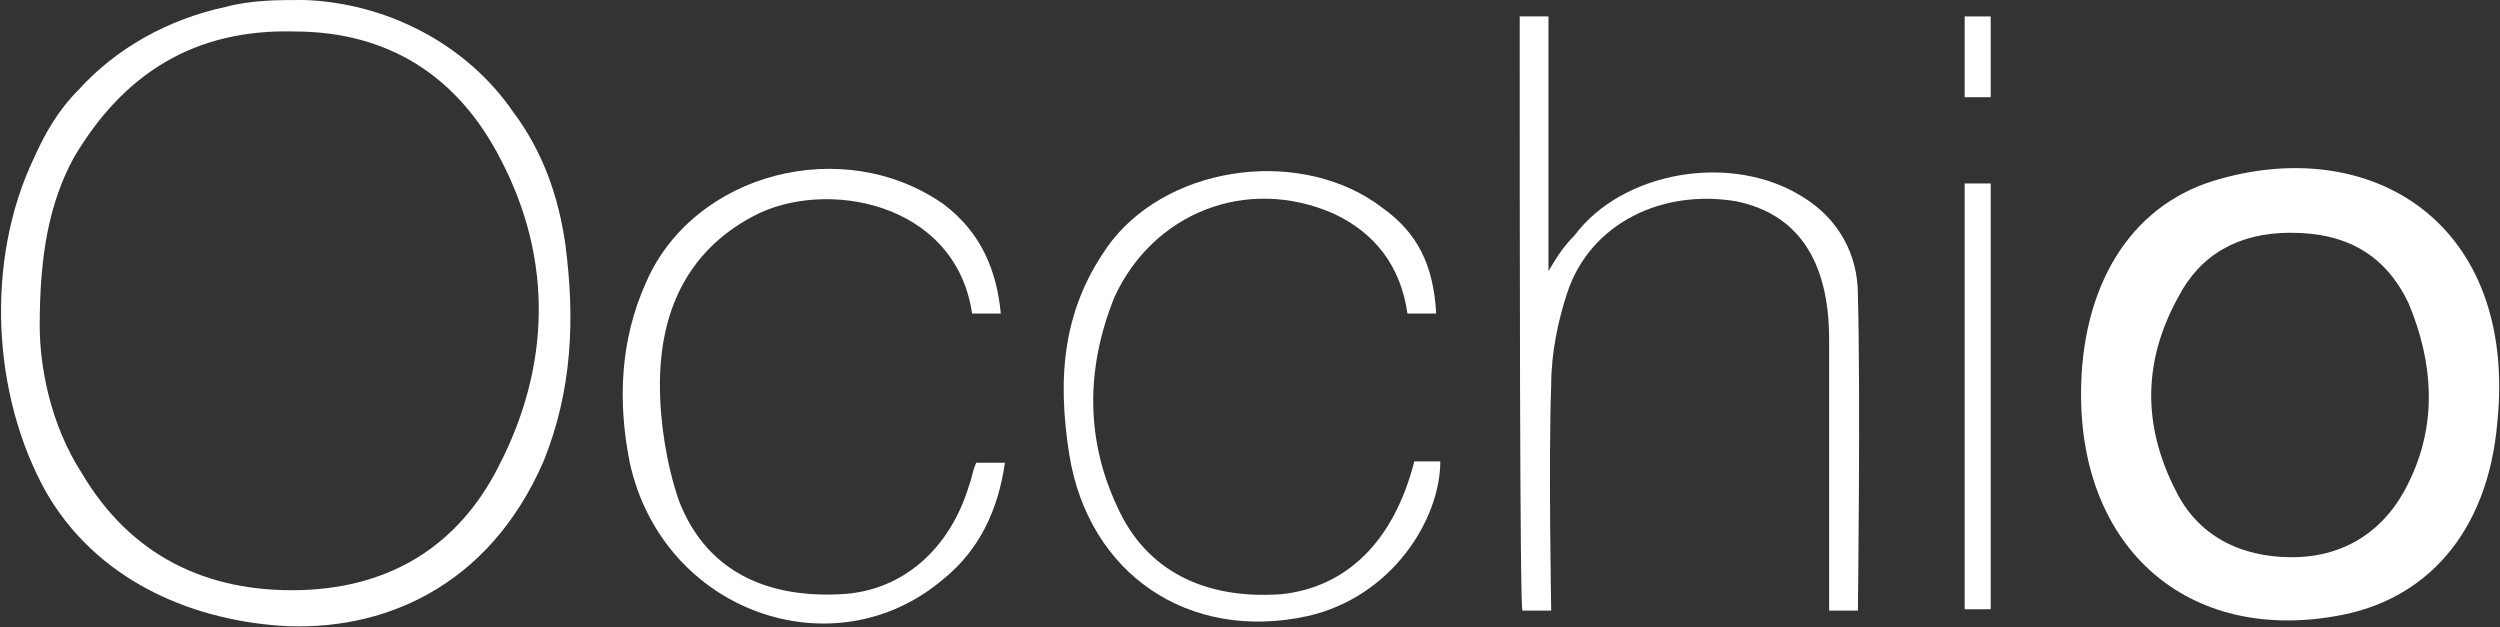
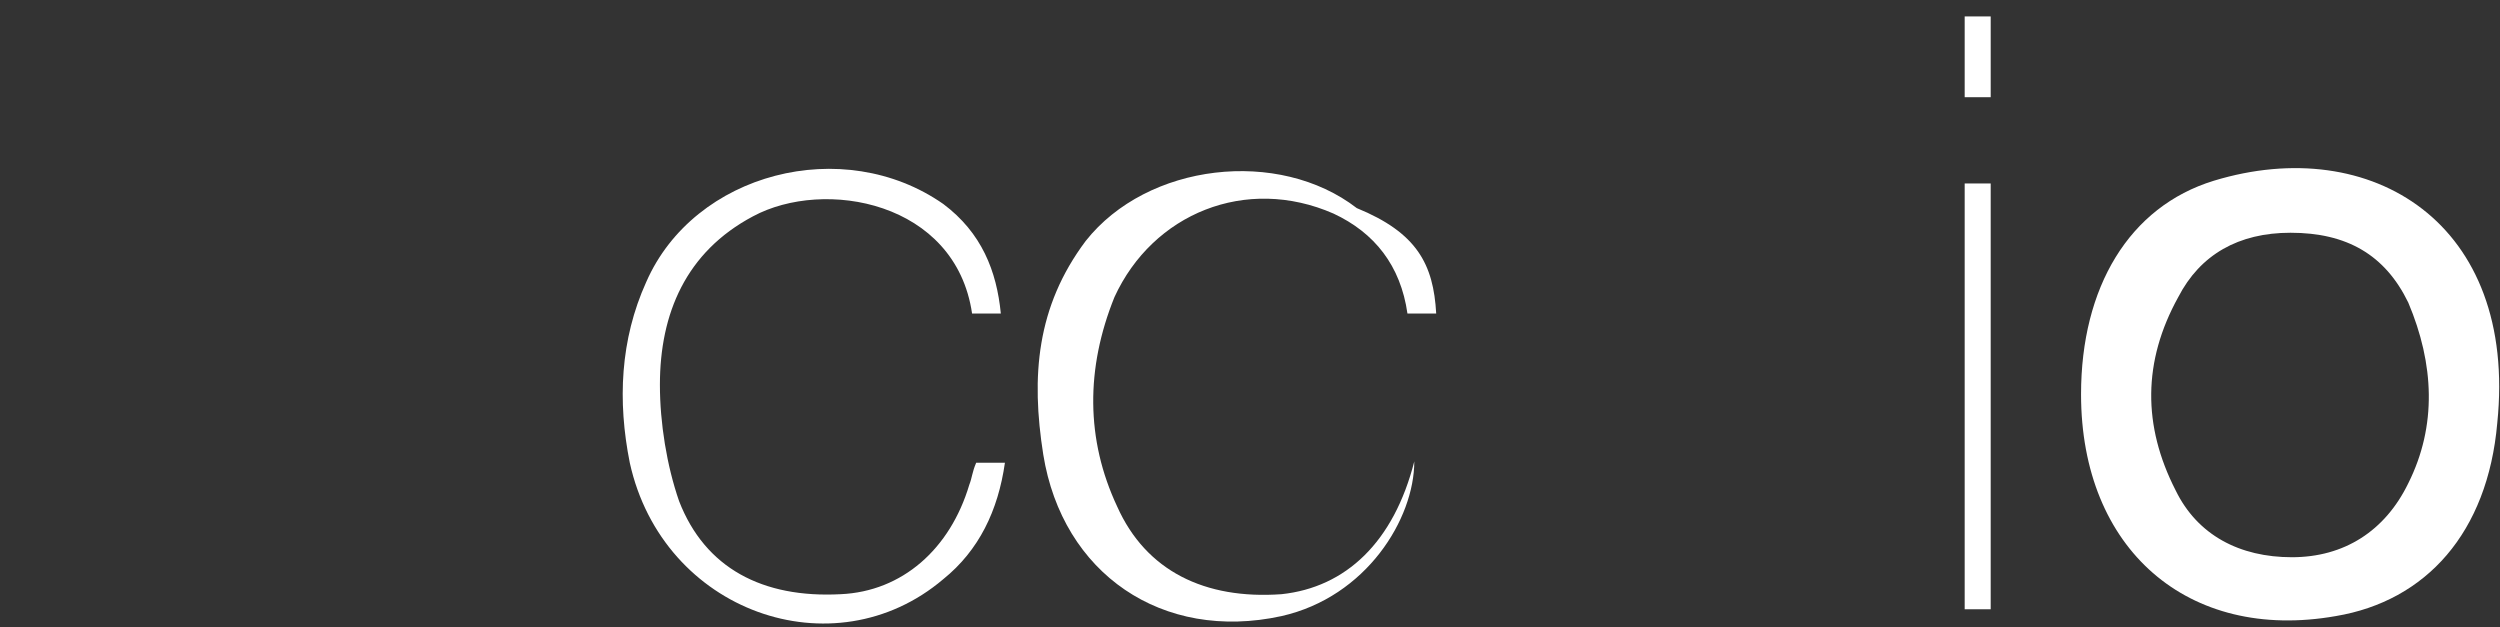
<svg xmlns="http://www.w3.org/2000/svg" version="1.1" id="Layer_1" x="0px" y="0px" width="182.6" height="45.8" viewBox="0 0 182.6 45.8" style="enable-background:new 0 0 182.6 45.8;" xml:space="preserve">
  <rect x="0" y="0" width="182.6" height="45.8" fill="#333333" stroke="none" />
  <style type="text/css">
	.st0{fill:#FFFFFF;}
</style>
  <g>
    <g>
-       <path class="st0" d="M22.2,0C28.1,0.2,34,3.1,37.5,8.2c2.1,2.8,3.3,6.1,3.8,9.7c0.7,5.4,0.5,10.6-1.6,15.8c-4,9.2-11.8,12.5-19.3,12    c-6.8-0.5-13.4-3.5-17-9.7c-4-7.1-4.5-17-0.9-24.5C3.3,9.7,4.3,8,5.7,6.6c2.8-3.1,6.6-5.2,10.8-6.1C18.4,0,20.3,0,22.2,0z     M2.9,23.8c0,2.8,0.7,7.1,3.1,10.8c3.5,5.9,9,8.7,16,8.5c6.6-0.2,11.5-3.3,14.4-9c3.8-7.3,4-15.1,0.2-22.4    c-3.1-6.1-8.2-9.4-15.1-9.4C14.2,2.1,9,5.4,5.4,11.5C3.6,14.8,2.9,18.6,2.9,23.8z" />
      <path class="st0" d="M152,28.8c0-7.8,3.5-13.7,9.7-15.6c11.5-3.5,22.2,3.1,20.7,17.7c-0.7,8-5.2,13-11.8,14.1C159.8,46.9,152,40.1,152,28.8z     M167.3,17c-3.8,0-6.6,1.6-8.2,4.7c-2.6,4.7-2.6,9.4-0.2,14.1c1.6,3.3,4.7,4.9,8.5,4.9c3.8,0,6.8-1.9,8.5-5.4    c2.1-4.2,1.9-8.7,0-13.2C174.2,18.6,171.4,17,167.3,17z" />
-       <path class="st0" d="M111,1.2c0.7,0,1.4,0,2.1,0c0,6.1,0,12,0,18.6c0.7-1.2,1.2-1.9,1.9-2.6c3.5-4.7,11.5-6.1,16.7-2.8c2.6,1.6,4,4.2,4,7.1    c0.2,7.5,0,23.1,0,23.1h-2.1v-1.2c0,0,0-11.5,0-17.2c0-0.5,0-0.9,0-1.4c0-5.9-2.4-9.2-6.8-10.1c-5.4-0.9-10.6,1.6-12.3,6.6    c-0.7,2.1-1.2,4.5-1.2,6.8c-0.2,5.4,0,16.5,0,16.5h-2.1C111,44.5,111,15.6,111,1.2z" />
      <path class="st0" d="M73.1,22.9c-0.9,0-1.6,0-2.1,0c-1.2-8.2-10.8-9.9-16-7.1c-4.9,2.6-6.8,7.1-6.8,12.3c0,2.8,0.5,5.9,1.4,8.5    c1.9,4.9,6.1,7.1,11.8,6.8c4.5-0.2,8-3.3,9.4-8c0.2-0.5,0.2-0.9,0.5-1.6c0.7,0,1.4,0,2.1,0c-0.5,3.5-1.9,6.4-4.5,8.5    c-8,6.8-20.5,2.4-22.9-8.5c-0.9-4.5-0.7-9,1.2-13.2c3.5-8,14.4-10.8,21.7-5.7C71.7,17,72.8,19.8,73.1,22.9z" />
-       <path class="st0" d="M104.9,22.9c-0.7,0-1.4,0-2.1,0c-0.5-3.5-2.4-5.9-5.4-7.3c-6.4-2.8-13.2,0-16,6.1c-2.1,5.2-2.1,10.4,0.2,15.3    c2.1,4.7,6.4,6.8,12,6.4c4.7-0.5,8.2-3.8,9.7-9.7c0.7,0,1.2,0,1.9,0c0,4.2-3.5,9.9-9.7,11.3c-8.7,1.9-16-3.1-17.4-11.8    c-0.9-5.7-0.5-10.8,3.1-15.6c4.5-5.7,14.1-6.8,19.8-2.4C103.5,17,104.7,19.3,104.9,22.9z" />
+       <path class="st0" d="M104.9,22.9c-0.7,0-1.4,0-2.1,0c-0.5-3.5-2.4-5.9-5.4-7.3c-6.4-2.8-13.2,0-16,6.1c-2.1,5.2-2.1,10.4,0.2,15.3    c2.1,4.7,6.4,6.8,12,6.4c4.7-0.5,8.2-3.8,9.7-9.7c0,4.2-3.5,9.9-9.7,11.3c-8.7,1.9-16-3.1-17.4-11.8    c-0.9-5.7-0.5-10.8,3.1-15.6c4.5-5.7,14.1-6.8,19.8-2.4C103.5,17,104.7,19.3,104.9,22.9z" />
      <path class="st0" d="M145.4,44.5c-0.7,0-1.2,0-1.9,0c0-10.4,0-20.5,0-31.1c0.5,0,1.2,0,1.9,0C145.4,23.6,145.4,33.9,145.4,44.5z" />
    </g>
    <polygon class="st0" points="145.4,1.2 145.4,7.1 143.5,7.1 143.5,1.2  " />
  </g>
</svg>